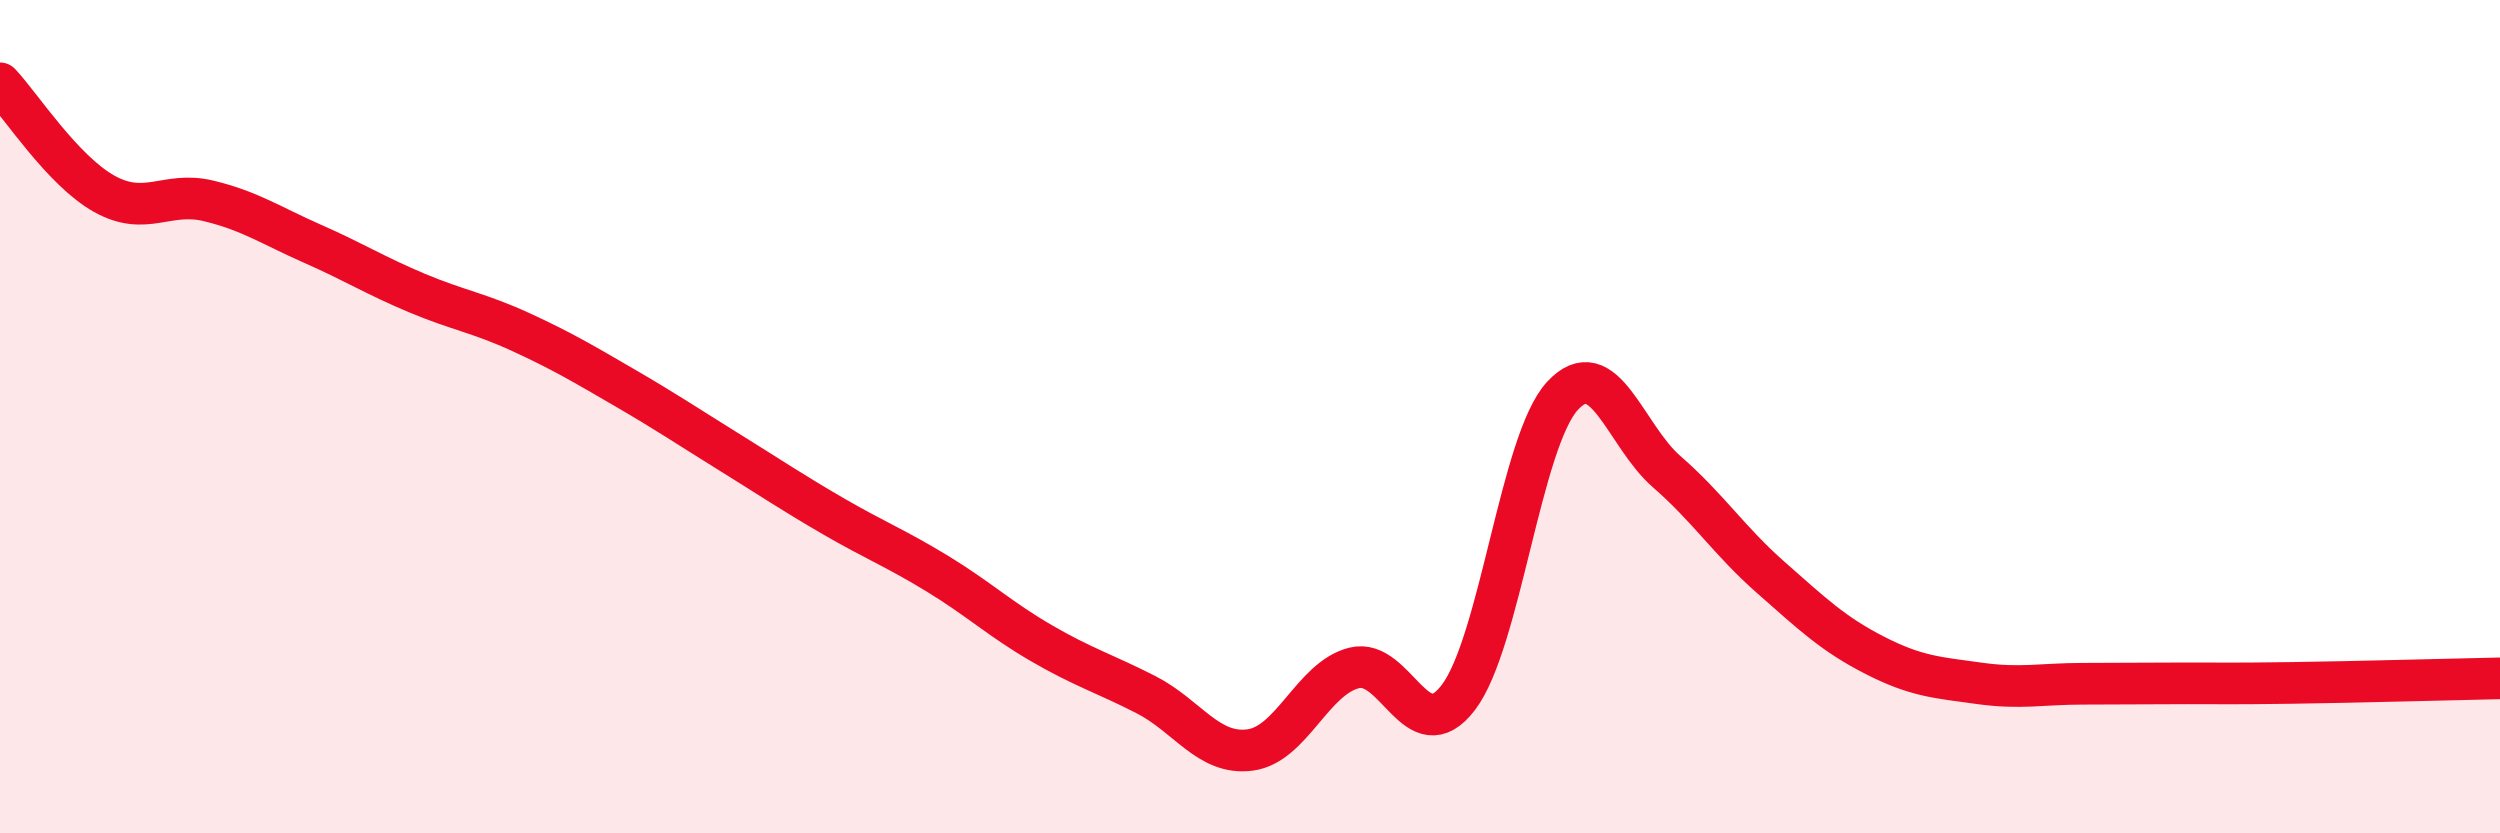
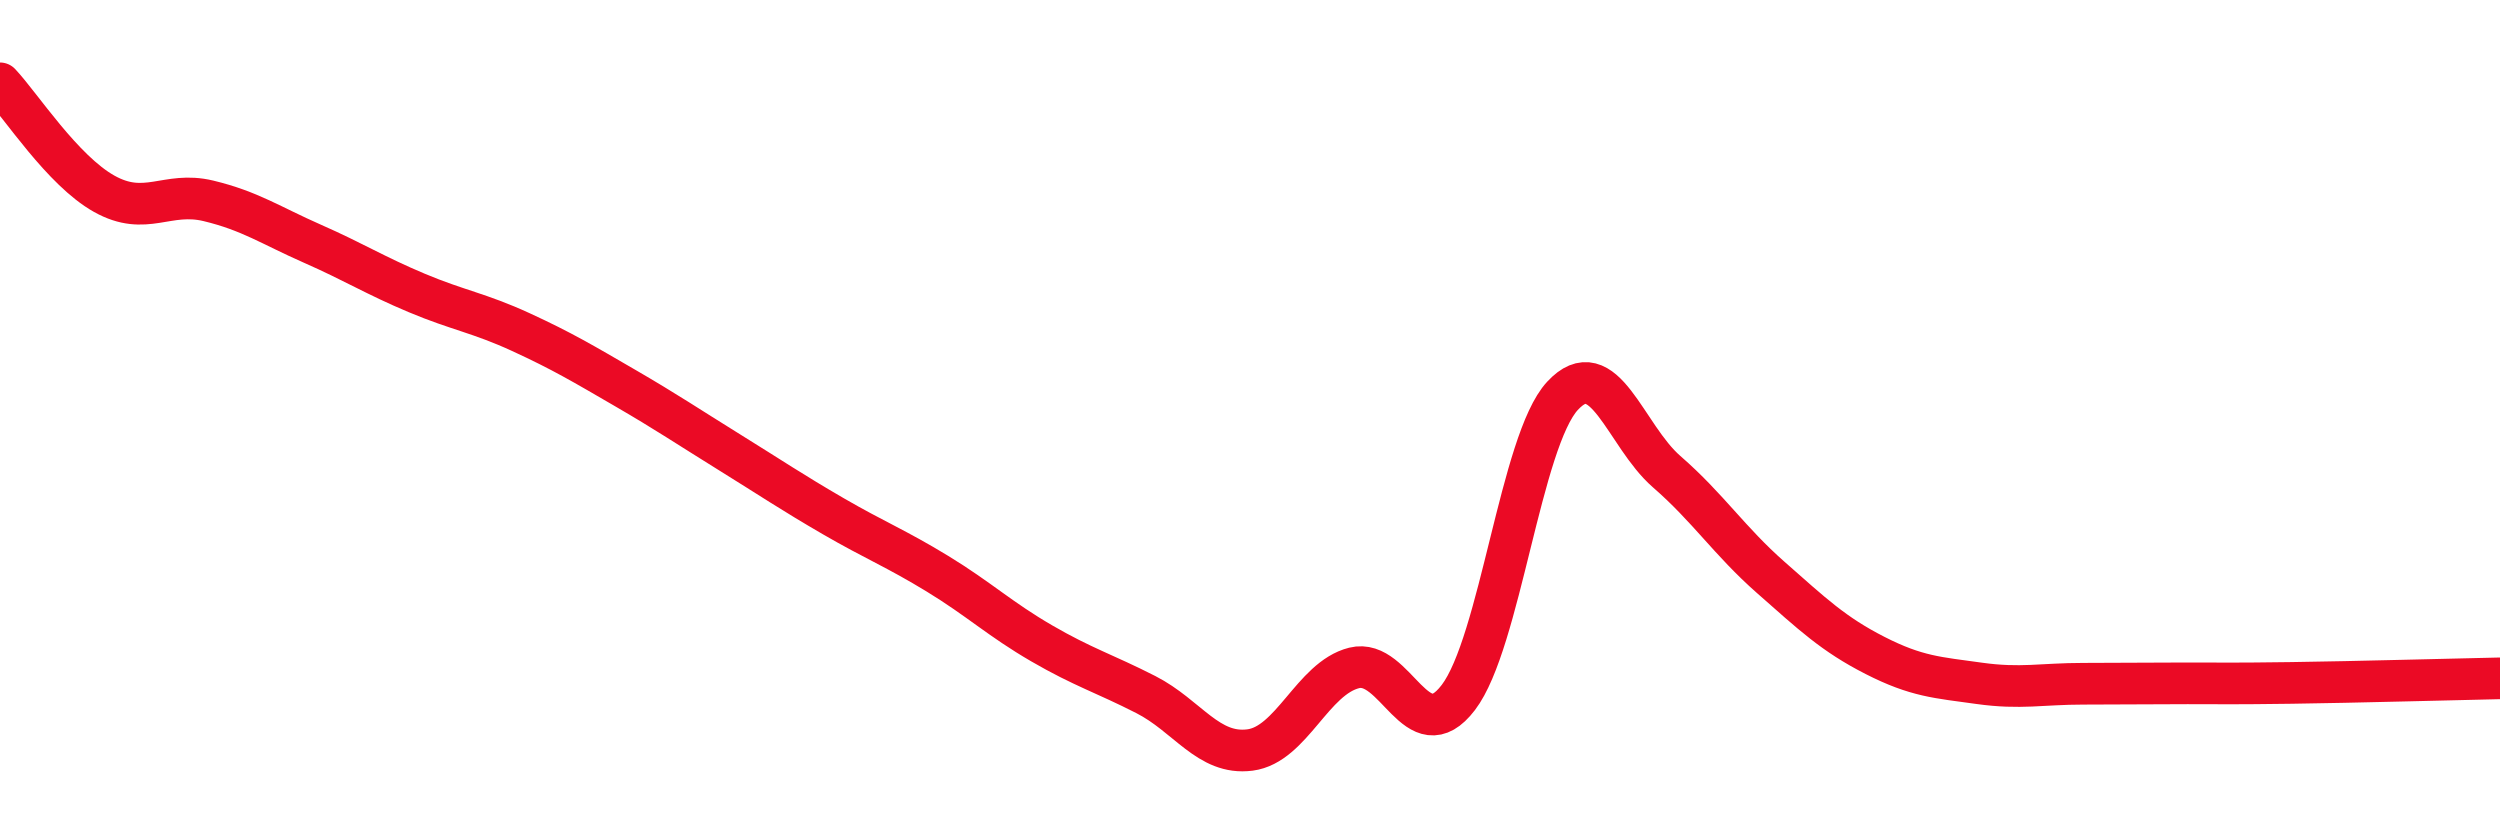
<svg xmlns="http://www.w3.org/2000/svg" width="60" height="20" viewBox="0 0 60 20">
-   <path d="M 0,2 C 0.5,2.53 1.5,4.09 2.5,4.65 C 3.5,5.21 4,4.58 5,4.82 C 6,5.06 6.5,5.41 7.5,5.85 C 8.5,6.29 9,6.61 10,7.03 C 11,7.45 11.5,7.51 12.5,7.97 C 13.5,8.43 14,8.73 15,9.31 C 16,9.89 16.5,10.23 17.5,10.85 C 18.5,11.47 19,11.81 20,12.39 C 21,12.97 21.5,13.16 22.5,13.77 C 23.5,14.38 24,14.86 25,15.44 C 26,16.02 26.5,16.16 27.5,16.67 C 28.5,17.18 29,18.13 30,18 C 31,17.87 31.5,16.28 32.5,16.03 C 33.5,15.78 34,18.05 35,16.74 C 36,15.43 36.5,10.58 37.5,9.5 C 38.5,8.42 39,10.45 40,11.32 C 41,12.19 41.5,12.98 42.5,13.86 C 43.5,14.74 44,15.22 45,15.73 C 46,16.24 46.5,16.26 47.5,16.4 C 48.5,16.54 49,16.41 50,16.41 C 51,16.41 51.5,16.4 52.5,16.4 C 53.5,16.4 53.5,16.41 55,16.39 C 56.5,16.37 59,16.3 60,16.28L60 20L0 20Z" fill="#EB0A25" opacity="0.1" stroke-linecap="round" stroke-linejoin="round" />
  <path d="M 0,2 C 0.5,2.53 1.5,4.09 2.5,4.65 C 3.5,5.21 4,4.58 5,4.82 C 6,5.06 6.5,5.41 7.5,5.85 C 8.5,6.29 9,6.61 10,7.03 C 11,7.45 11.5,7.51 12.5,7.97 C 13.5,8.43 14,8.73 15,9.31 C 16,9.89 16.5,10.23 17.5,10.85 C 18.5,11.47 19,11.81 20,12.39 C 21,12.97 21.5,13.16 22.5,13.77 C 23.5,14.38 24,14.86 25,15.44 C 26,16.02 26.5,16.16 27.5,16.67 C 28.5,17.18 29,18.13 30,18 C 31,17.87 31.5,16.28 32.5,16.03 C 33.5,15.78 34,18.05 35,16.74 C 36,15.43 36.5,10.58 37.5,9.5 C 38.5,8.42 39,10.45 40,11.32 C 41,12.19 41.5,12.98 42.5,13.86 C 43.5,14.74 44,15.22 45,15.73 C 46,16.24 46.5,16.26 47.5,16.4 C 48.5,16.54 49,16.41 50,16.41 C 51,16.41 51.5,16.4 52.5,16.4 C 53.5,16.4 53.5,16.41 55,16.39 C 56.5,16.37 59,16.3 60,16.28" stroke="#EB0A25" stroke-width="1" fill="none" stroke-linecap="round" stroke-linejoin="round" />
</svg>